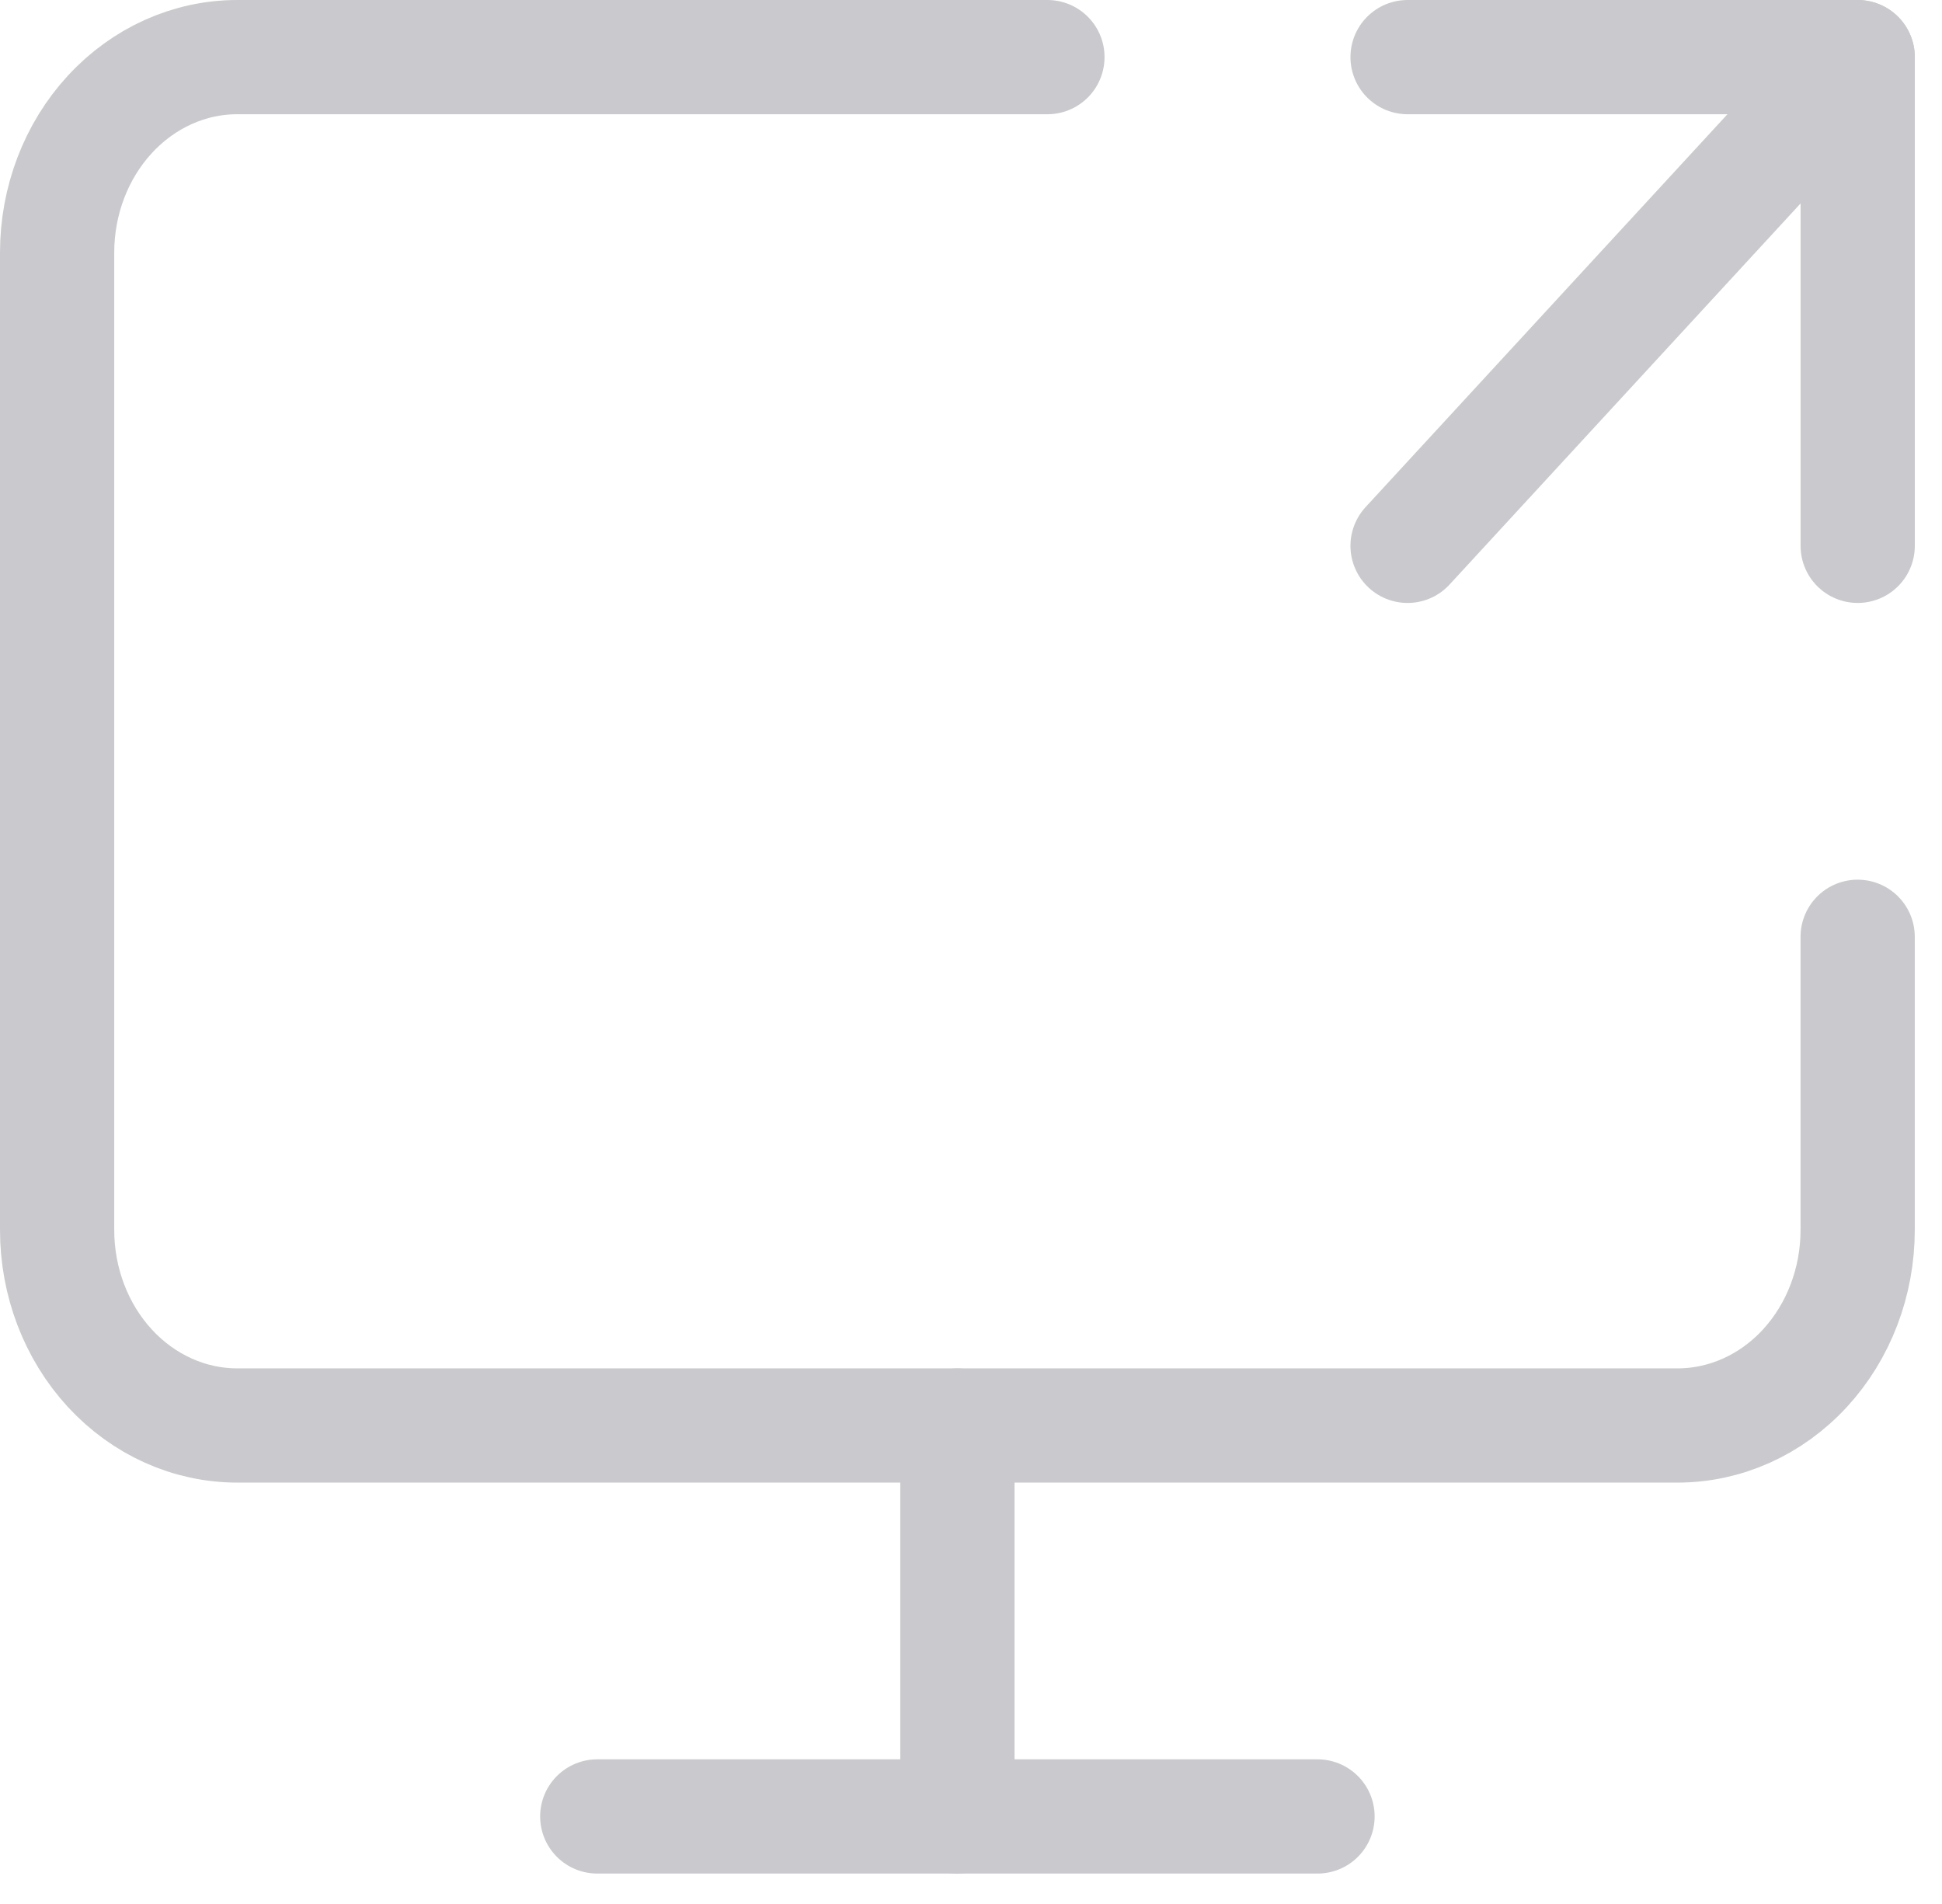
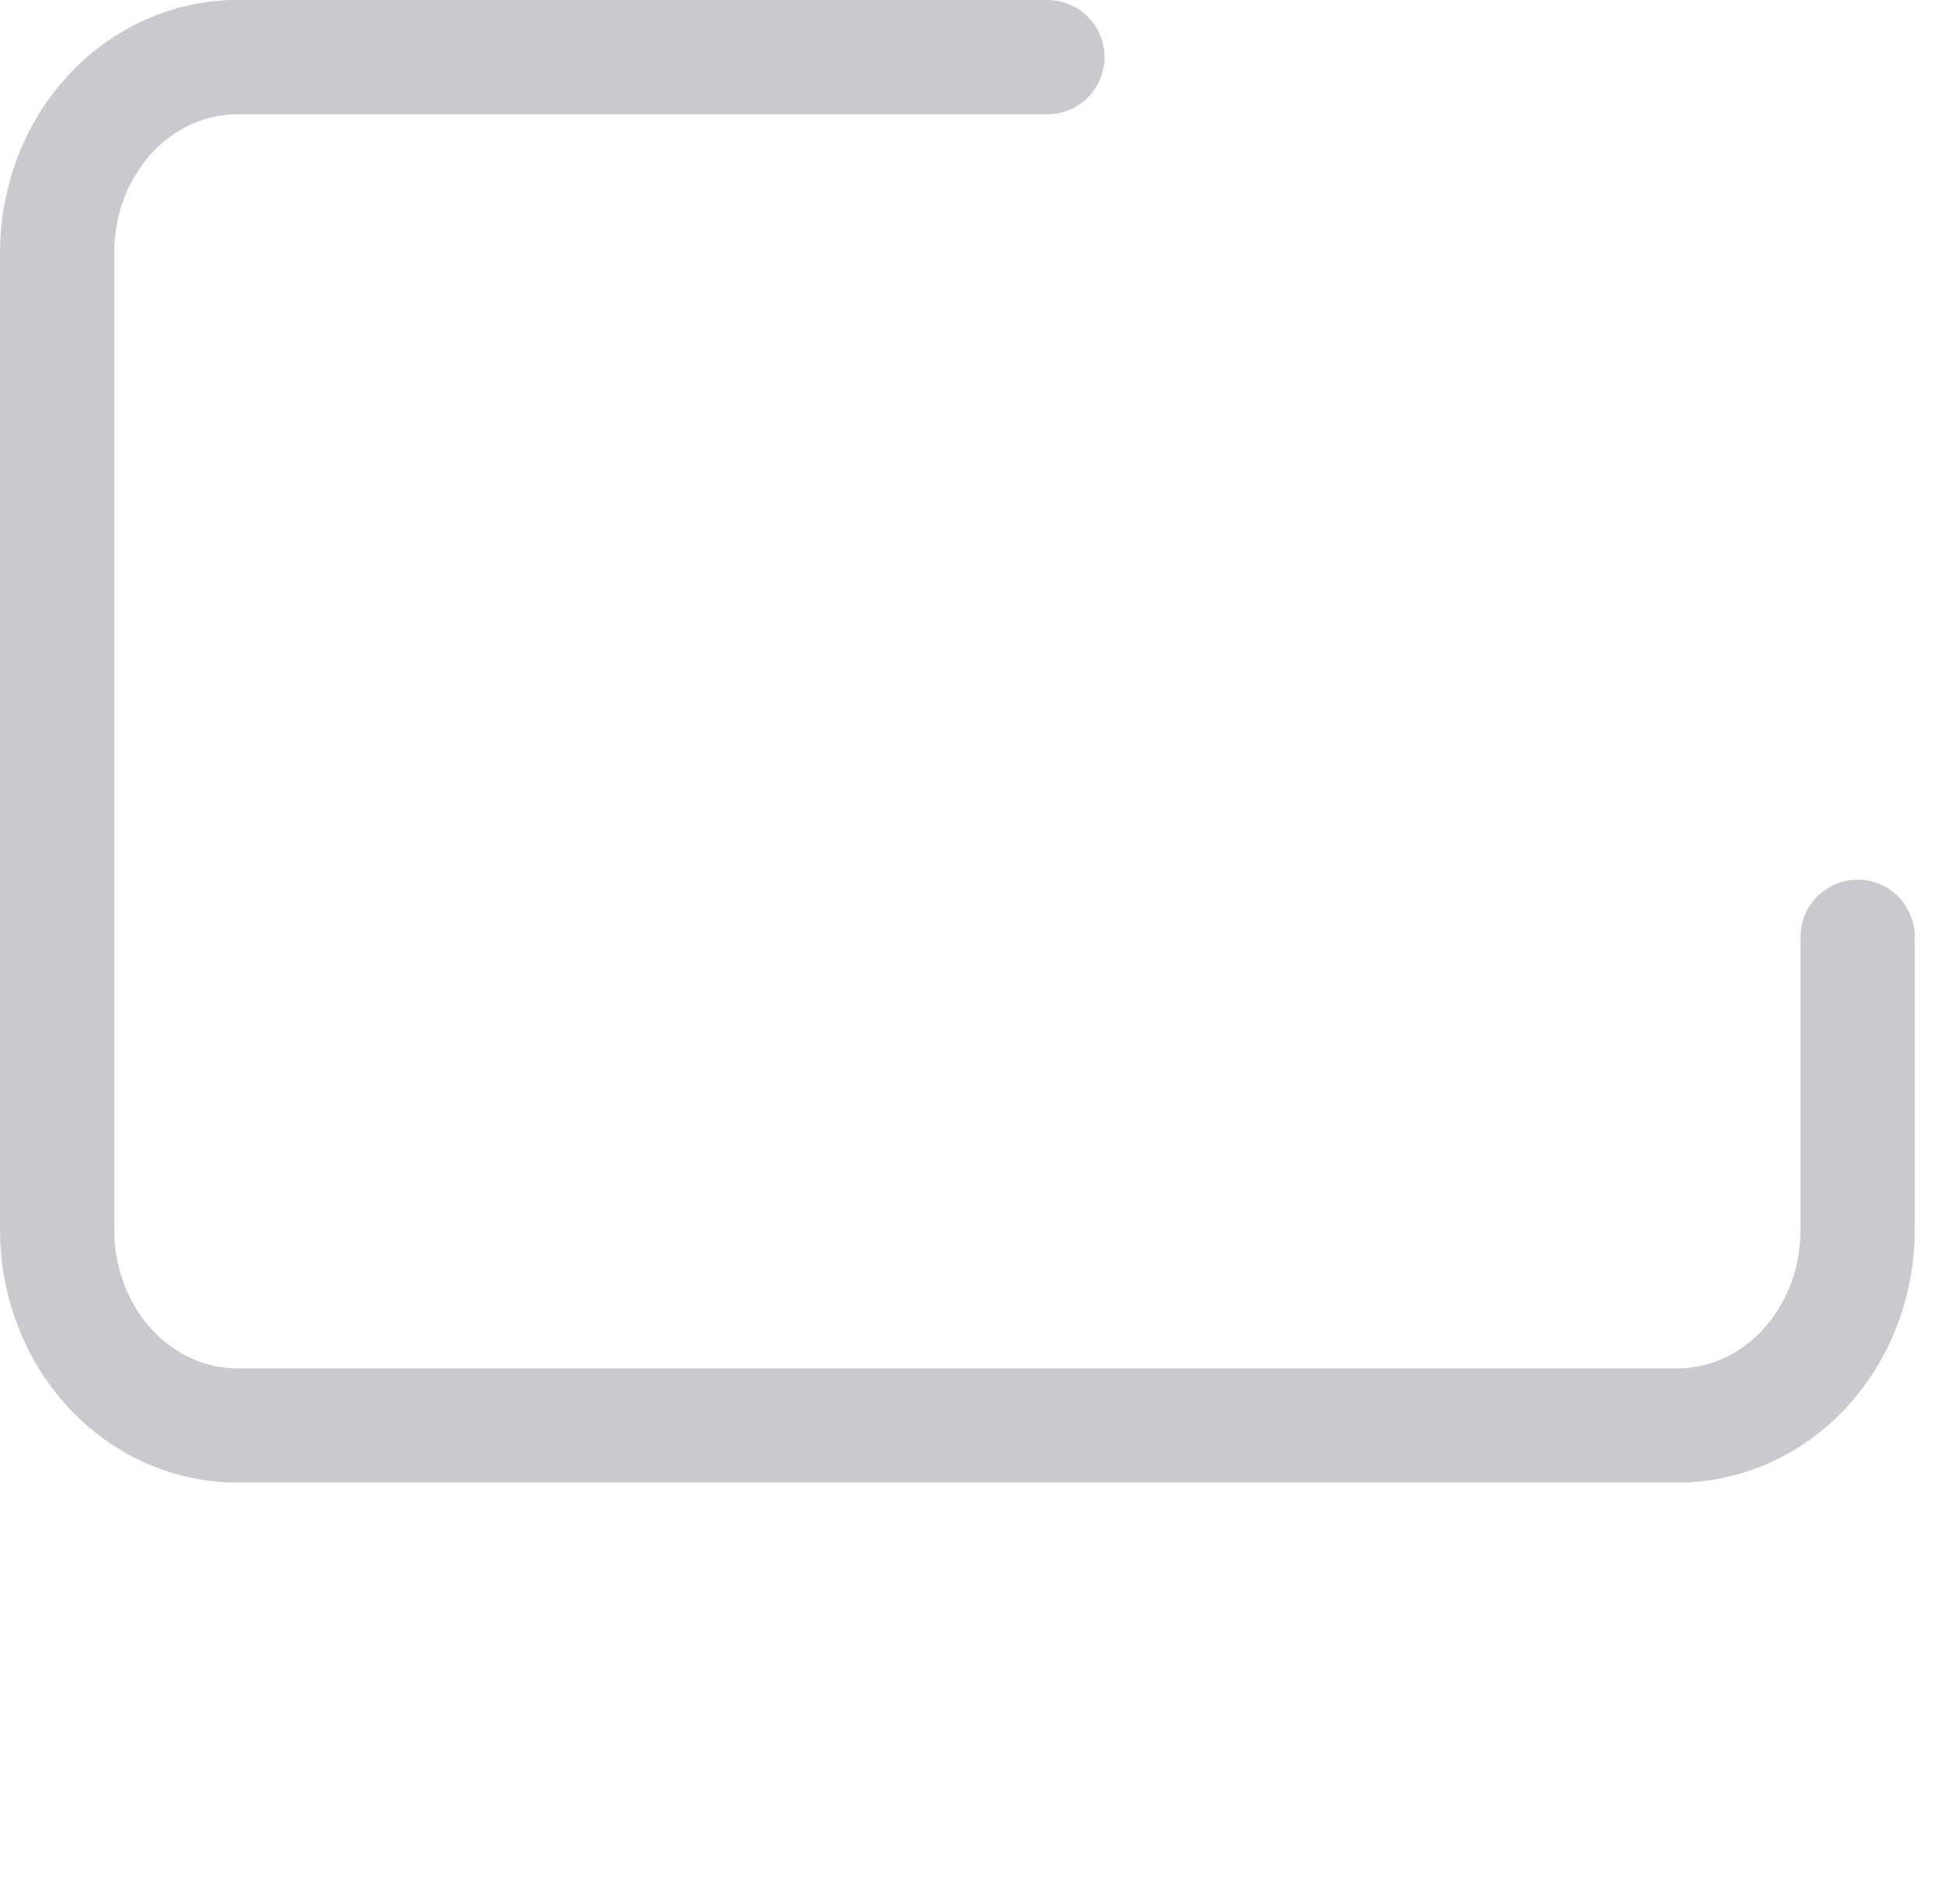
<svg xmlns="http://www.w3.org/2000/svg" width="51" height="50" viewBox="0 0 51 50" fill="none">
  <path d="M27.507 1.5H6.229C4.974 1.5 3.772 2.041 2.885 3.004C1.998 3.966 1.5 5.272 1.5 6.633V32.301C1.5 33.662 1.998 34.968 2.885 35.931C3.772 36.893 4.974 37.434 6.229 37.434H44.057C45.311 37.434 46.514 36.893 47.4 35.931C48.287 34.968 48.785 33.662 48.785 32.301V24.601" stroke="#CACACE" stroke-width="3" stroke-linecap="round" stroke-linejoin="round" />
-   <path d="M15.685 47.701H34.6" stroke="#CACACE" stroke-width="3" stroke-linecap="round" stroke-linejoin="round" />
-   <path d="M25.143 37.435V47.702" stroke="#CACACE" stroke-width="3" stroke-linecap="round" stroke-linejoin="round" />
-   <path d="M36.965 14.334L48.786 1.5" stroke="#CACACE" stroke-width="3" stroke-linecap="round" stroke-linejoin="round" />
-   <path d="M36.965 1.5H48.786V14.334" stroke="#CACACE" stroke-width="3" stroke-linecap="round" stroke-linejoin="round" />
</svg>